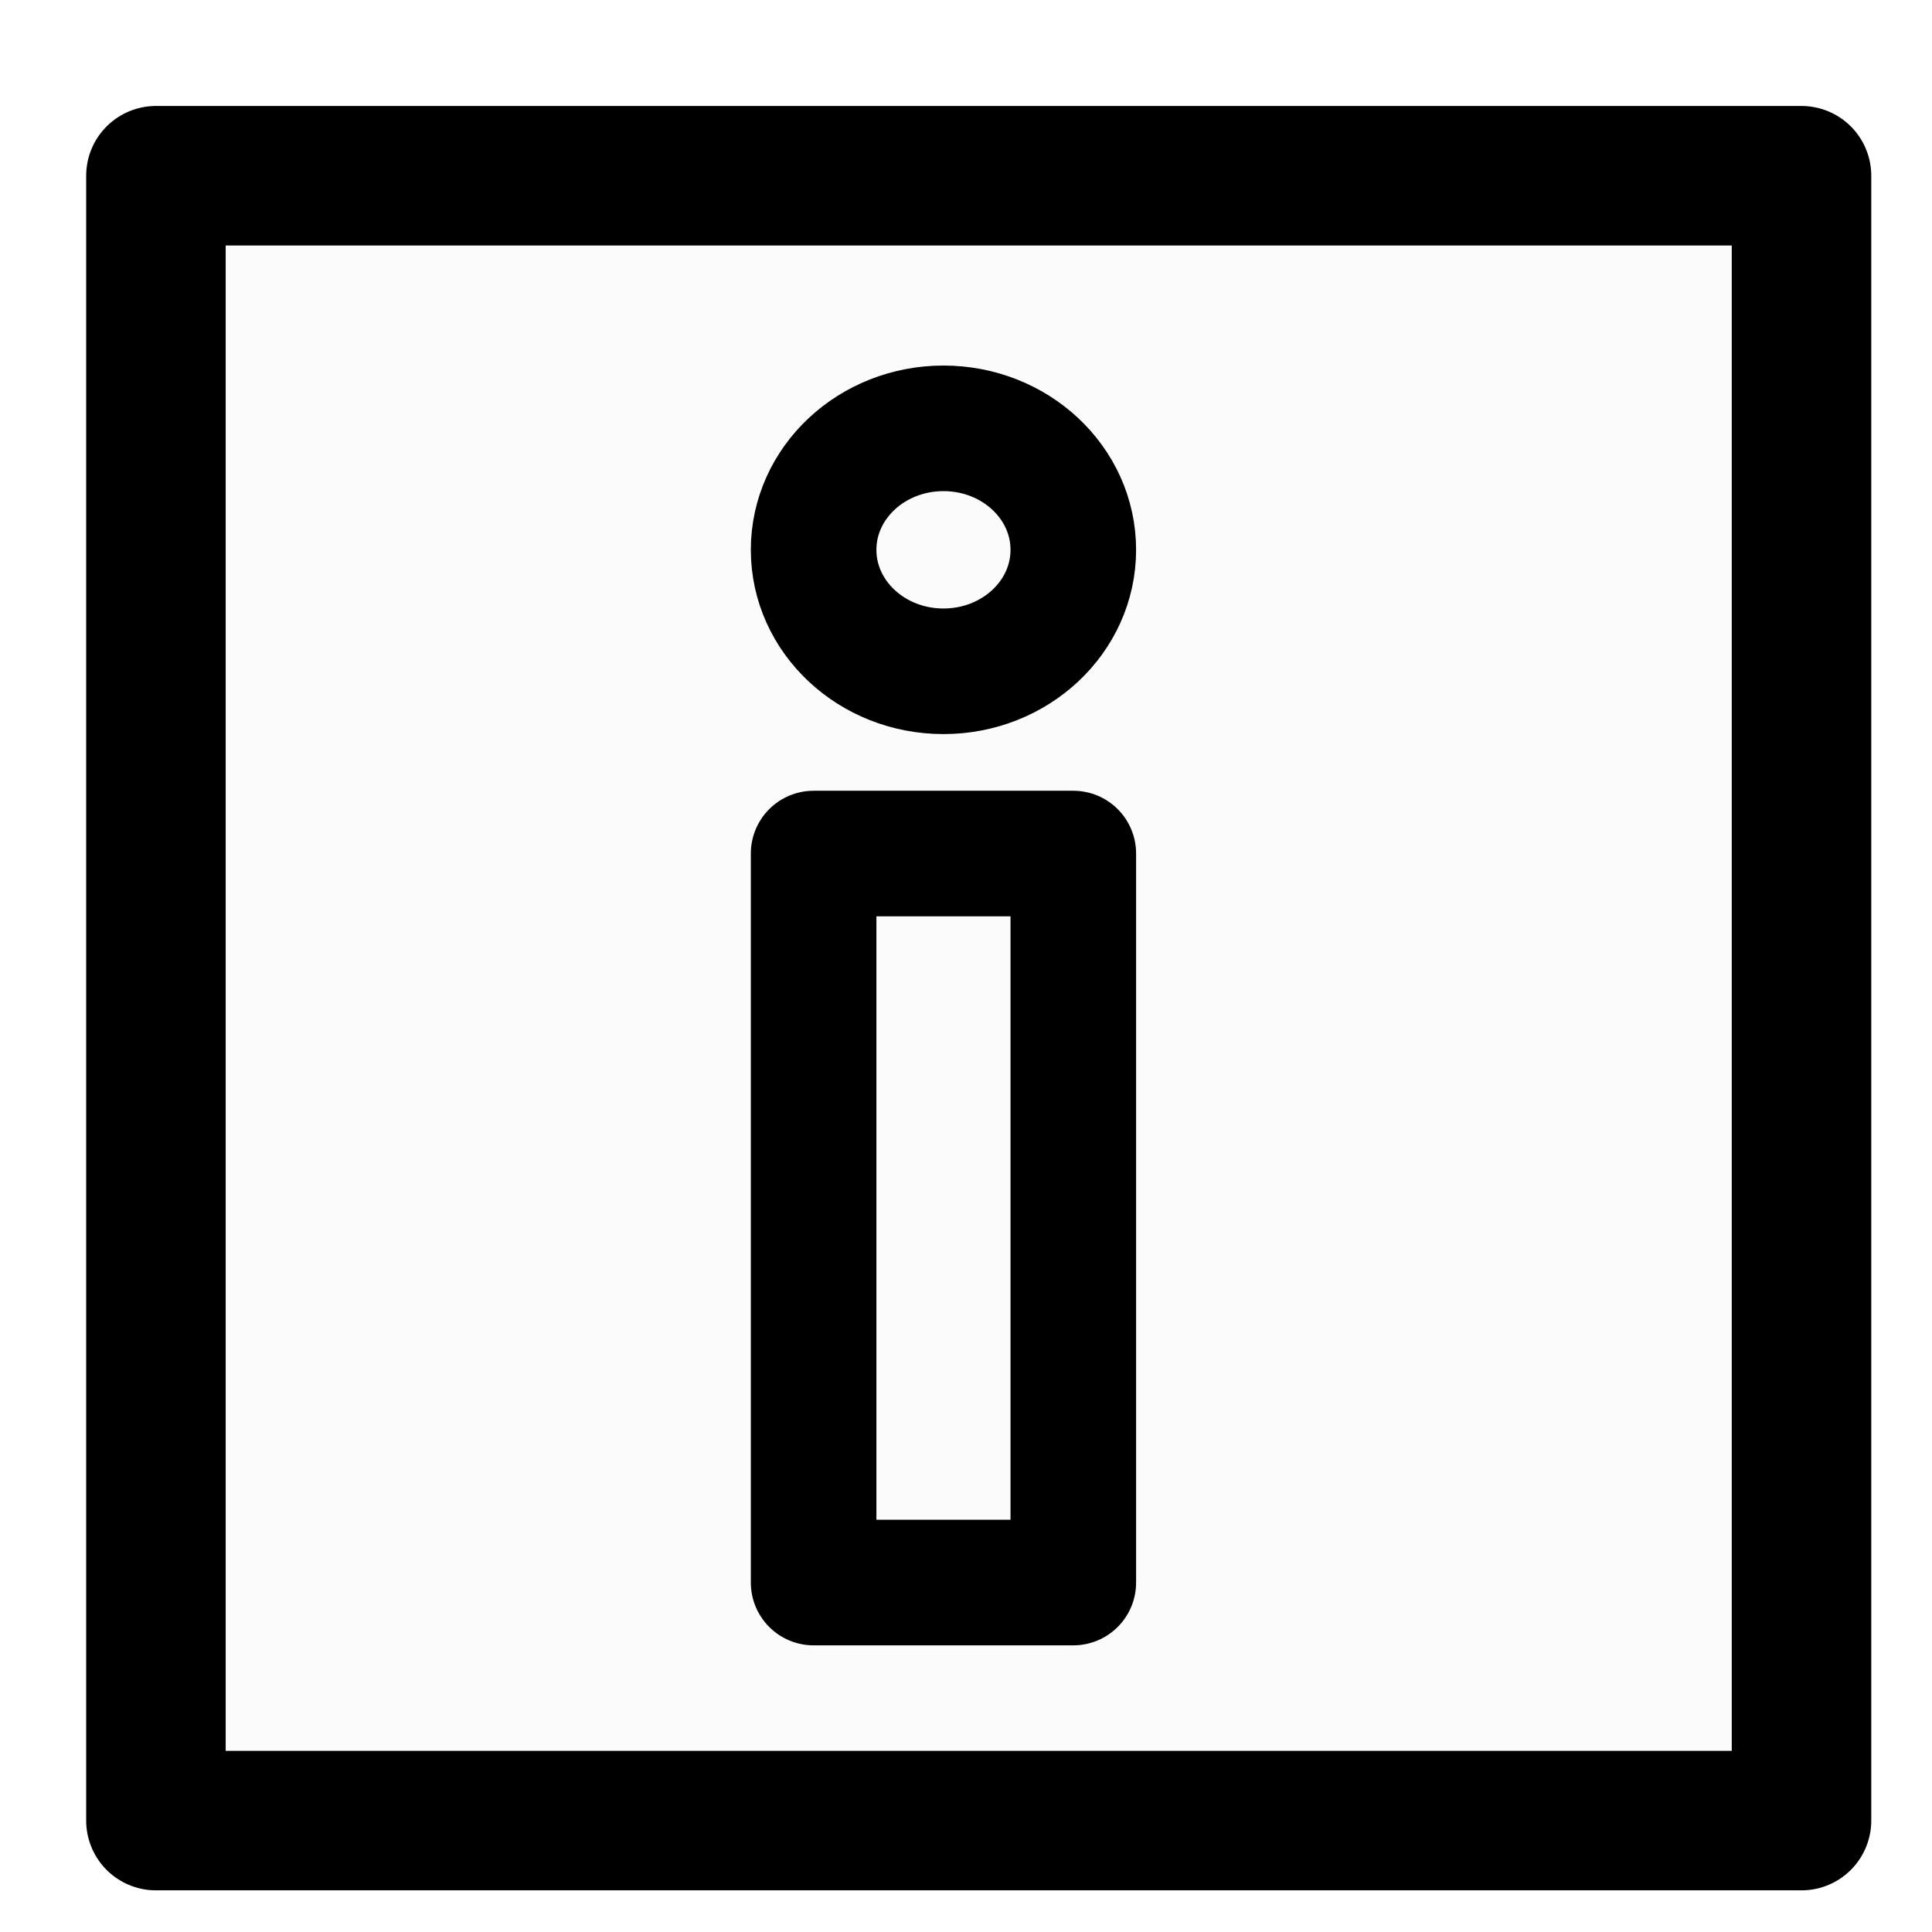
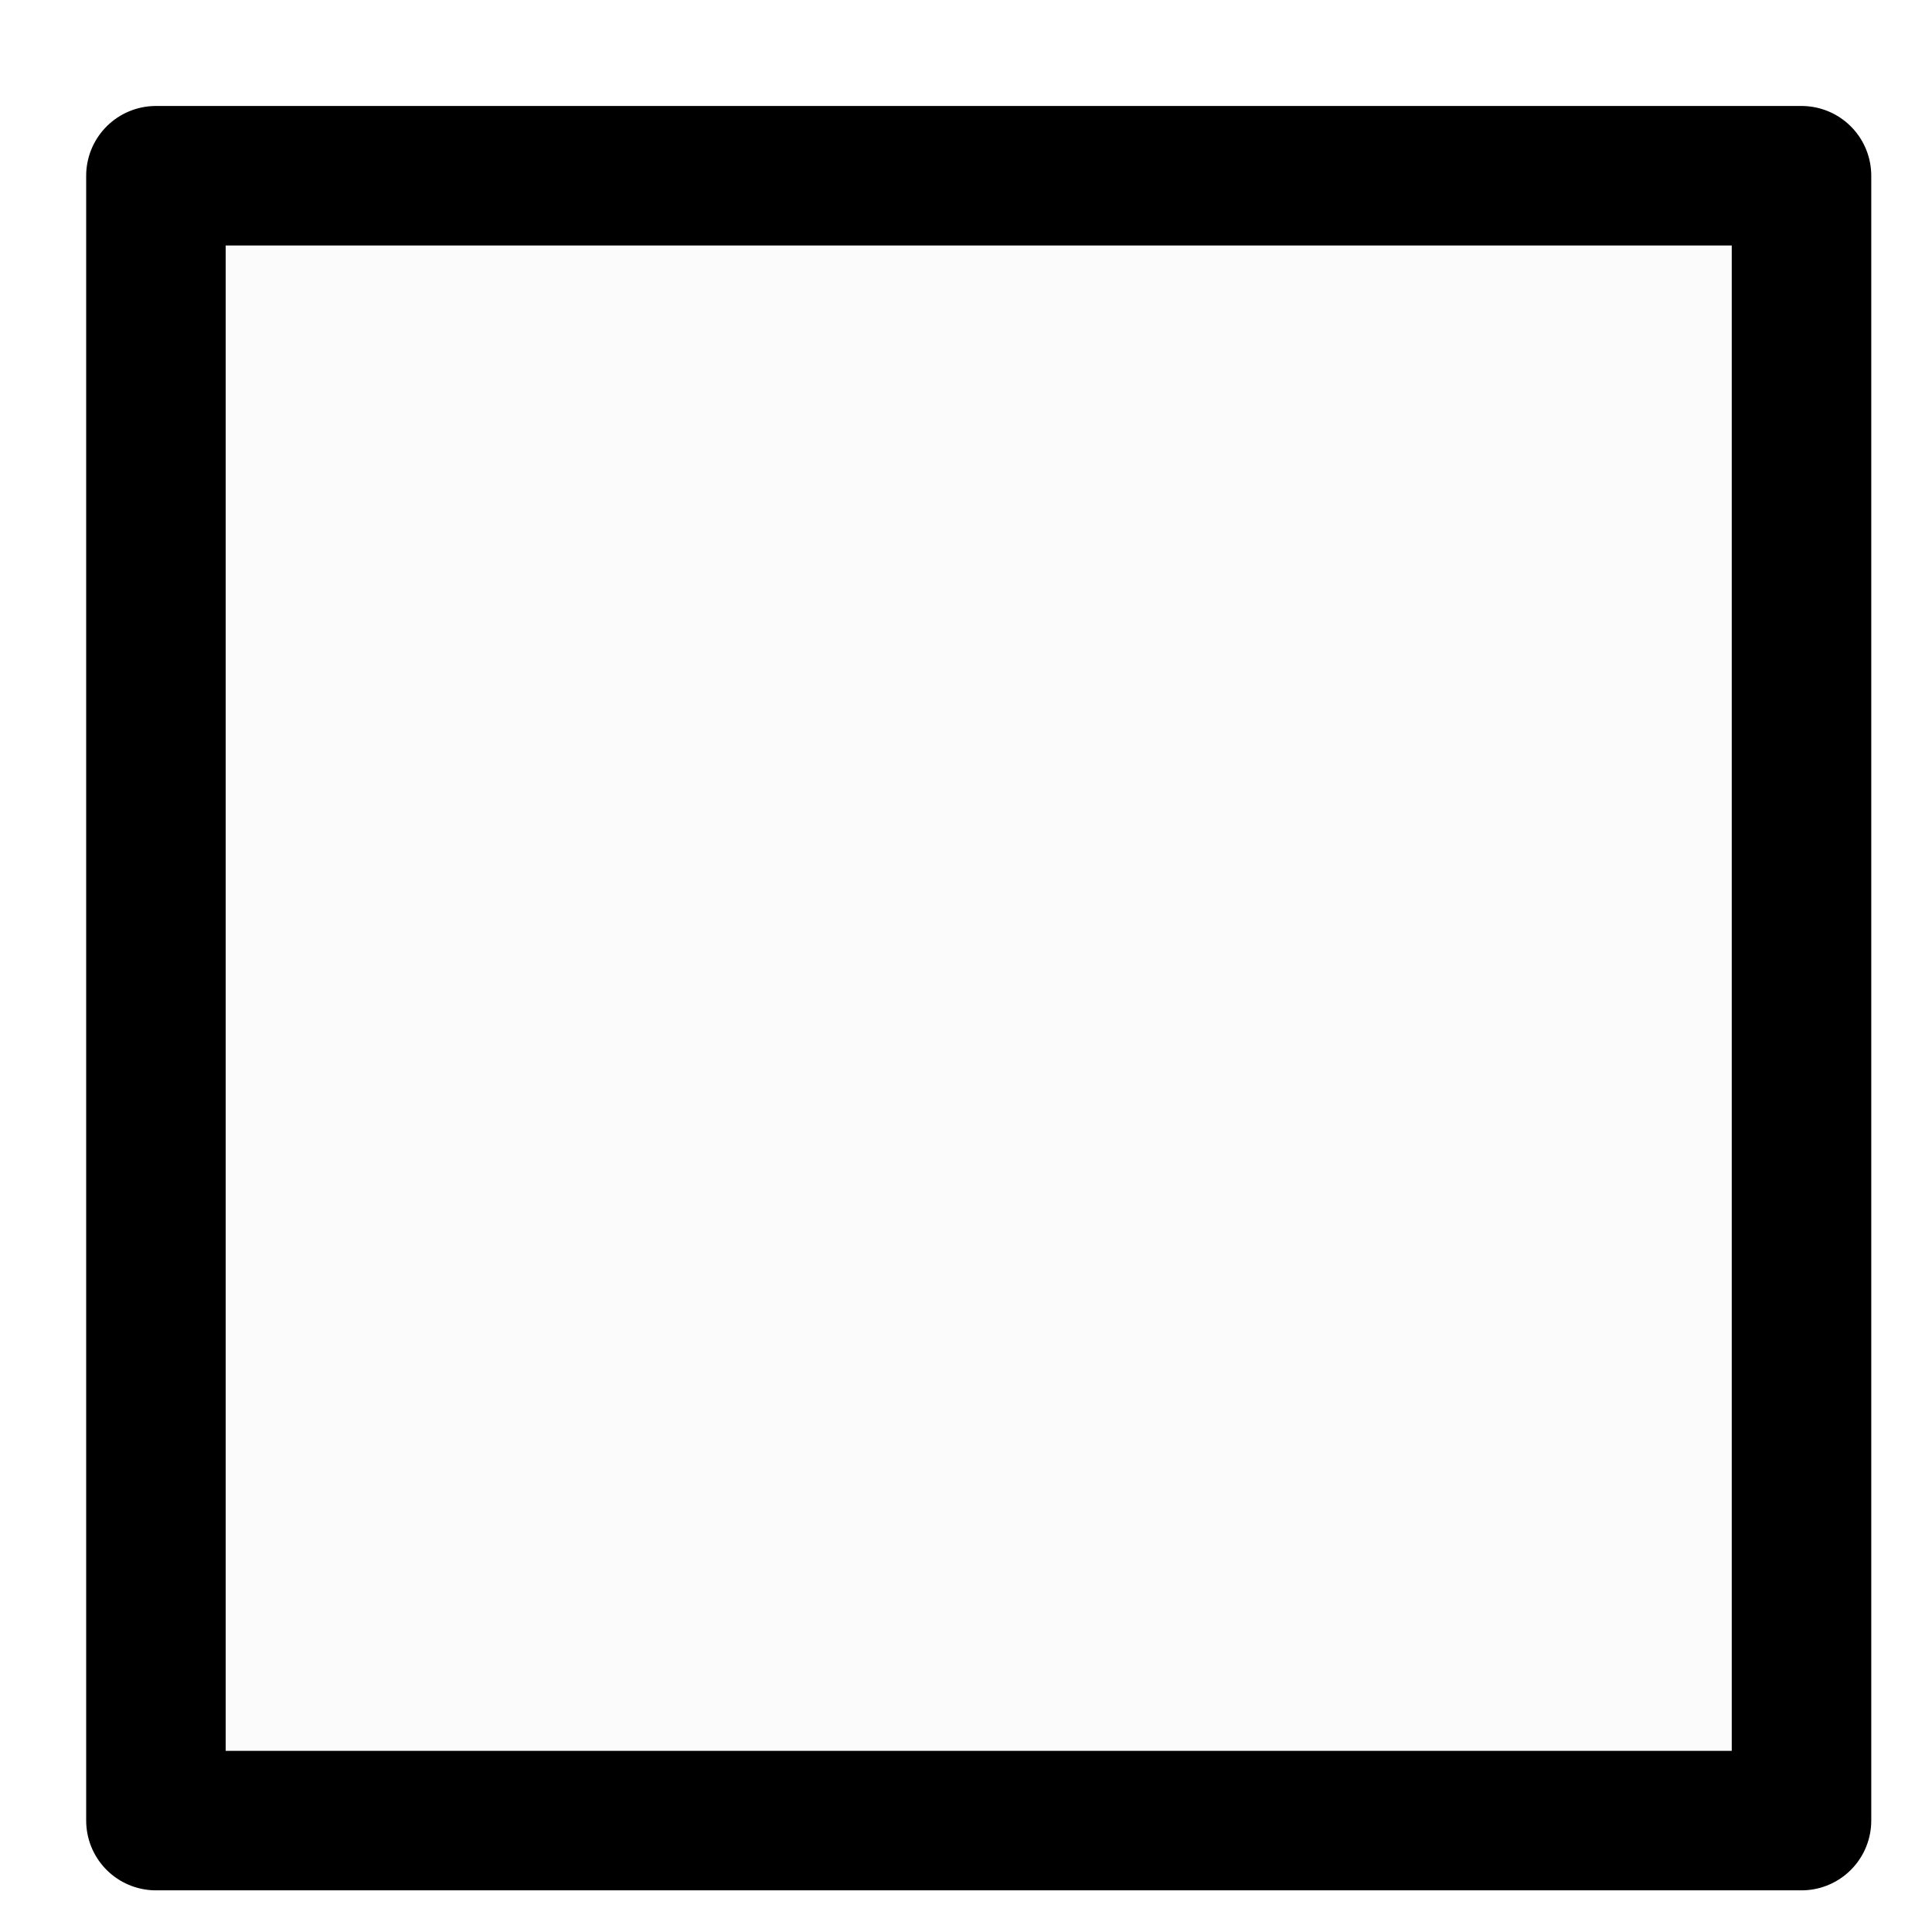
<svg xmlns="http://www.w3.org/2000/svg" xmlns:ns1="http://sodipodi.sourceforge.net/DTD/sodipodi-0.dtd" xmlns:ns2="http://www.inkscape.org/namespaces/inkscape" width="24" height="24" viewBox="0 0 24 24" fill="none" stroke="currentColor" stroke-width="2" stroke-linecap="round" stroke-linejoin="round" class="feather feather-linkedin" version="1.1" id="svg1" ns1:docname="Inicio.svg" ns2:version="1.4 (86a8ad7, 2024-10-11)">
  <defs id="defs1" />
-   <rect x="10.107" y="10.603" width="3.226" height="9.056" id="rect1" style="stroke-width:1.56" />
-   <ellipse cx="11.72" cy="6.83" id="circle1" rx="1.613" ry="1.509" style="stroke-width:1.56" />
  <rect style="fill:#000000;fill-opacity:0.017;stroke-width:1.733;stroke-linecap:round;stroke-linejoin:round;stroke-dasharray:none;paint-order:stroke fill markers" id="rect2" width="20.442" height="20.433" x="1.937" y="2.183" />
</svg>